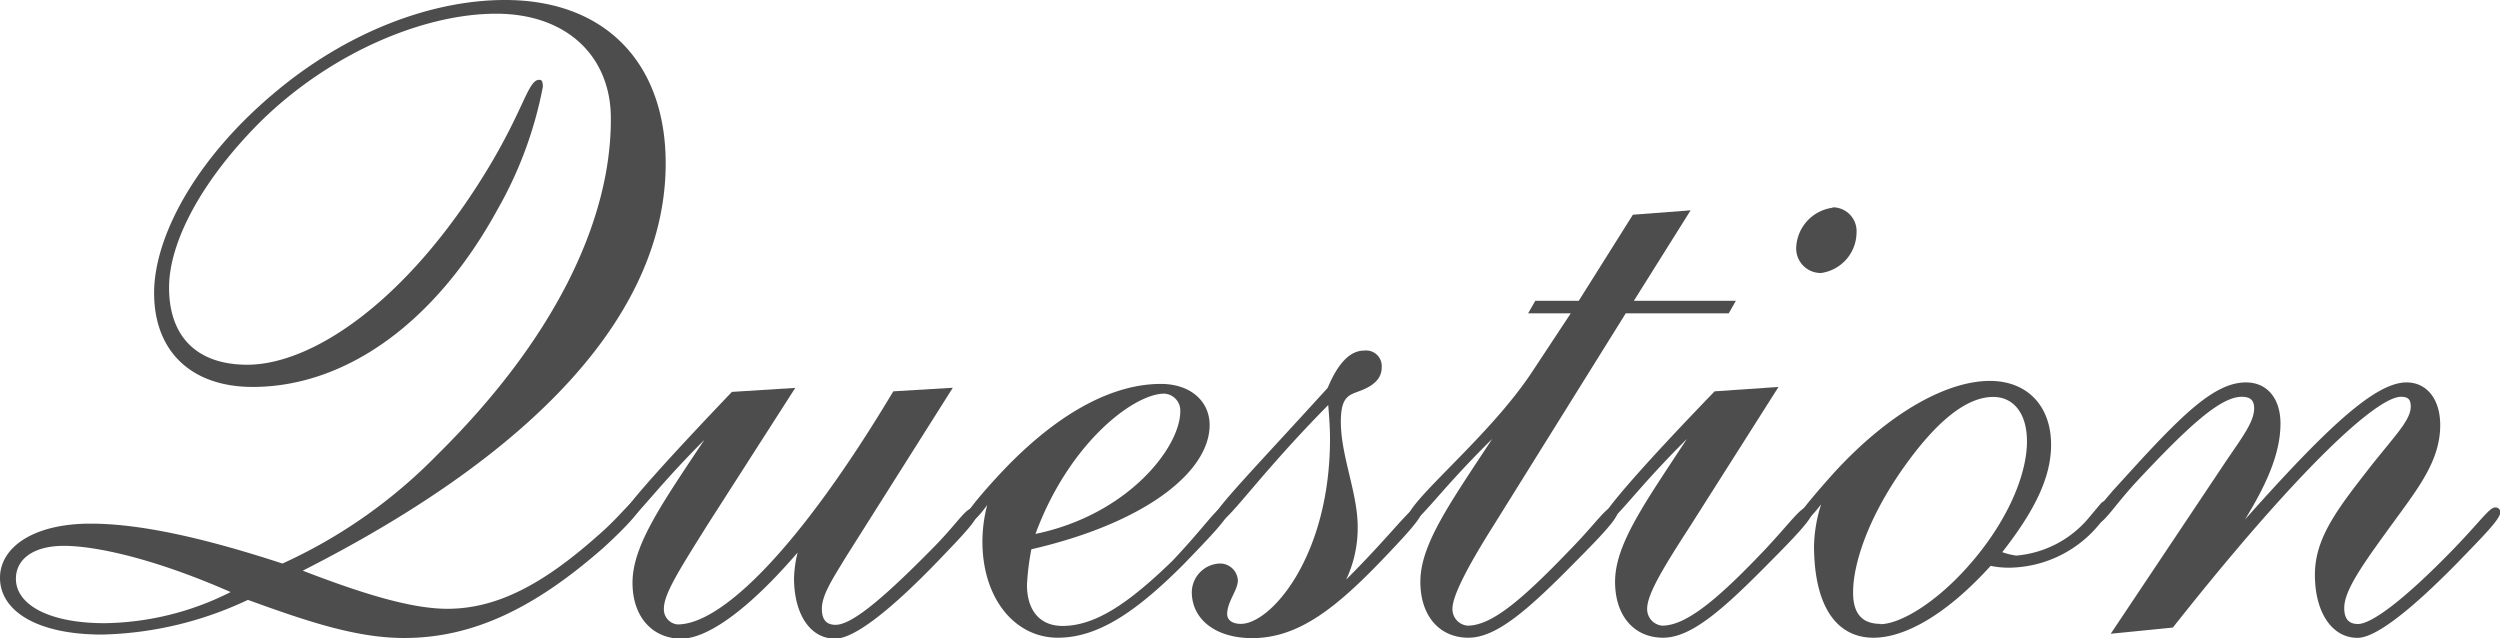
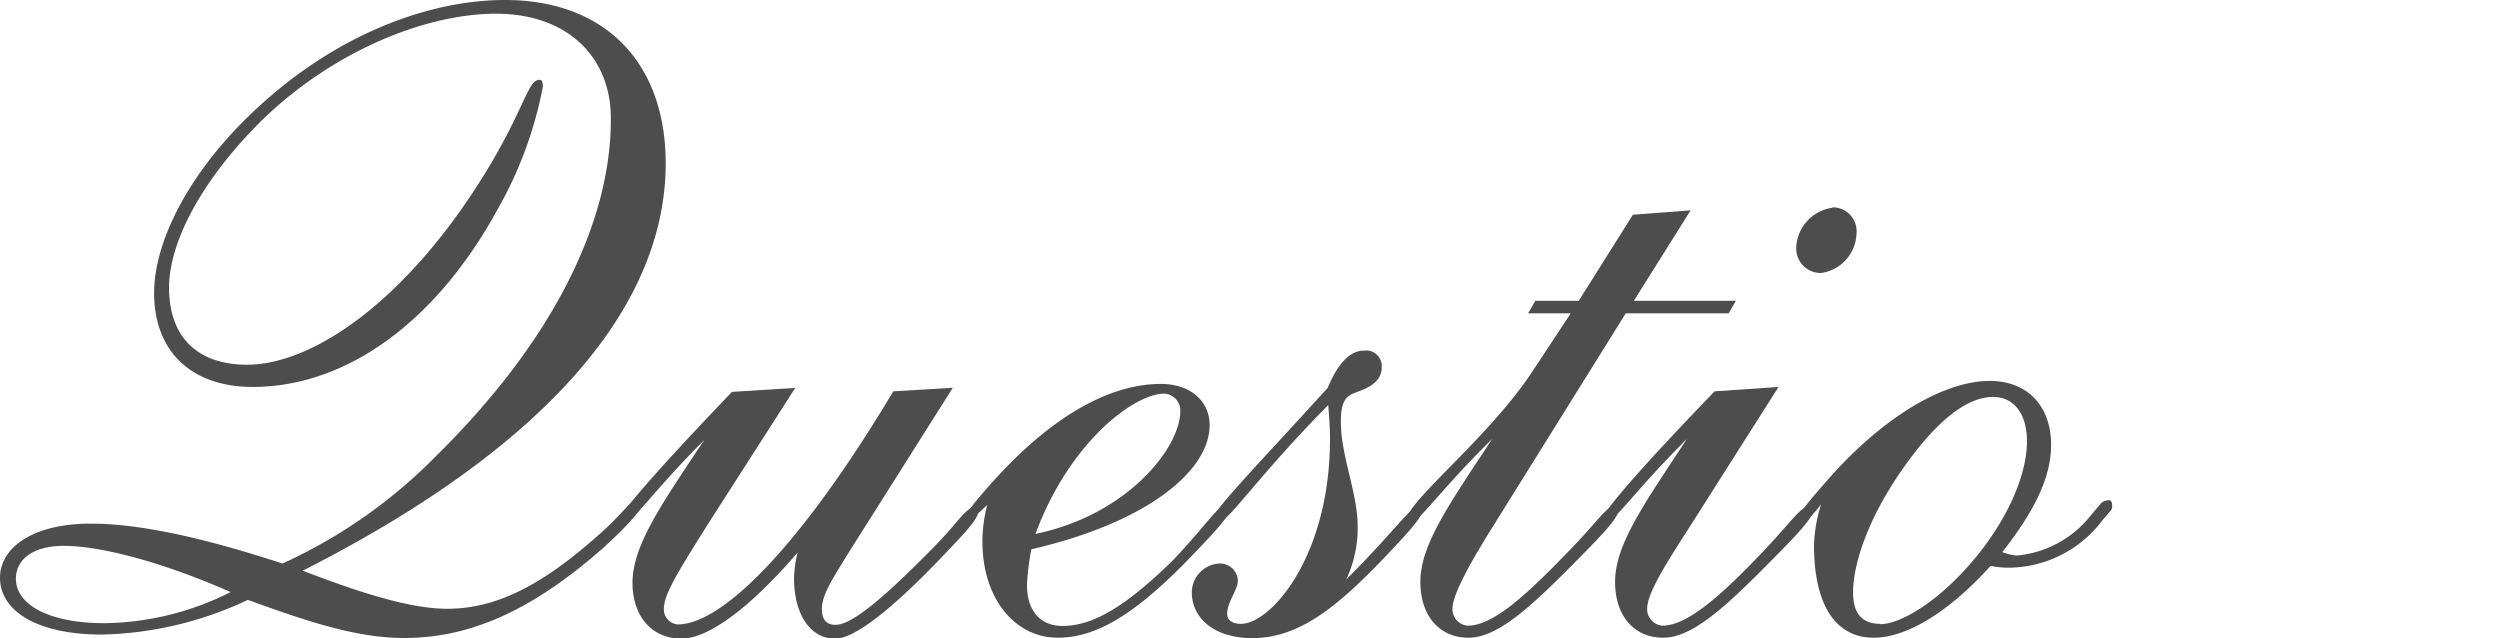
<svg xmlns="http://www.w3.org/2000/svg" viewBox="0 0 182.33 46.54">
  <defs>
    <style>.cls-1{fill:#4d4d4d;}</style>
  </defs>
  <title>staff_ques</title>
  <g id="Layer_2" data-name="Layer 2">
    <g id="レイヤー_1" data-name="レイヤー 1">
      <path class="cls-1" d="M7.44,46.28C2.65,46.28,0,44.53,0,42.14c0-2.2,2.4-3.95,6.6-3.95,3.56,0,8.16,1,14,2.91a37.37,37.37,0,0,0,11.26-7.9c8.48-8.35,12.69-17,12.69-24.47C44.6,4.21,41.43,1,36.18,1S24.14,3.82,19,8.87c-4.47,4.47-6.67,8.93-6.67,12.1,0,3.62,2.07,5.63,5.7,5.63,4.73,0,11.65-4.6,17.48-14.18,2.72-4.47,3-6.6,3.82-6.6.19,0,.26.13.26.52a29.06,29.06,0,0,1-3.3,8.93c-4.6,8.41-11.2,12.95-17.86,12.95-4.4,0-7.19-2.52-7.19-6.86,0-4,2.91-9.64,8.67-14.5C25.24,2.33,31.46,0,36.83,0c7.38,0,11.72,4.66,11.72,11.91,0,10.55-8.87,20.78-26.47,29.71,4.53,1.75,8,2.78,10.55,2.78,3.62,0,7-1.81,10.94-5.31,1.81-1.55,2.52-2.78,3.11-2.78.19,0,.26.06.26.19,0,.52-1,1.68-2.91,3.43-5,4.4-9.52,6.6-14.56,6.6-3.5,0-7.12-1.23-11.39-2.78A26.2,26.2,0,0,1,7.44,46.28ZM4.66,39.81c-2.27,0-3.5,1-3.5,2.4,0,1.88,2.39,3.24,6.47,3.24a20.92,20.92,0,0,0,9.19-2.27C11.2,40.71,6.93,39.81,4.66,39.81Z" />
      <path class="cls-1" d="M59.94,44.4c0,.78.32,1.17,1,1.17,1.17,0,3.43-1.88,7-5.5,1.88-1.88,2.46-3,3-3,.26,0,.39.13.39.26,0,.52-.91,1.49-2.52,3.17-3.88,4.08-6.54,6.08-7.9,6.08-1.88,0-3-1.88-3-4.4a8.73,8.73,0,0,1,.26-1.88c-3.62,4.21-6.6,6.28-8.48,6.28-2.07,0-3.56-1.55-3.56-4.08,0-2.72,2.14-5.76,5.24-10.42-3.82,3.82-5.24,6.08-5.89,6.08-.19,0-.32-.06-.32-.19,0-.52,2.78-3.69,8.22-9.39L58,28.29l-6.41,10c-1.94,3.11-3.17,5-3.17,6.08a1.1,1.1,0,0,0,1,1.17c3.24,0,8.93-5.63,15.73-17l4.34-.26-7.77,12.3C60.65,42.33,59.94,43.43,59.94,44.4Z" />
-       <path class="cls-1" d="M70.61,38.12c-.26,0-.32-.06-.32-.26s.84-1.36,2.52-3.17C77,30.16,81.1,28,84.66,28c2.2,0,3.56,1.29,3.56,3,0,3.37-4.6,7.12-13,9.06a18.28,18.28,0,0,0-.32,2.59c0,1.94,1,3,2.59,3,2.46,0,4.92-1.75,8-4.73C87.9,38.38,88.74,37,89.19,37c.26,0,.39.13.39.32,0,.45-1.17,1.68-3.3,3.88-3.43,3.43-6.21,5.31-9.13,5.31-3.17,0-5.5-2.91-5.5-7A10.59,10.59,0,0,1,72,36.83C71.39,37.67,70.94,38.12,70.61,38.12ZM86.08,30a1.23,1.23,0,0,0-1.17-1.29c-2.2,0-6.93,3.56-9.39,10.23C82.27,37.54,86.08,32.62,86.08,30Z" />
+       <path class="cls-1" d="M70.61,38.12c-.26,0-.32-.06-.32-.26s.84-1.36,2.52-3.17C77,30.16,81.1,28,84.66,28c2.2,0,3.56,1.29,3.56,3,0,3.37-4.6,7.12-13,9.06a18.28,18.28,0,0,0-.32,2.59c0,1.94,1,3,2.59,3,2.46,0,4.92-1.75,8-4.73C87.9,38.38,88.74,37,89.19,37c.26,0,.39.13.39.32,0,.45-1.17,1.68-3.3,3.88-3.43,3.43-6.21,5.31-9.13,5.31-3.17,0-5.5-2.91-5.5-7A10.59,10.59,0,0,1,72,36.83ZM86.08,30a1.23,1.23,0,0,0-1.17-1.29c-2.2,0-6.93,3.56-9.39,10.23C82.27,37.54,86.08,32.62,86.08,30Z" />
      <path class="cls-1" d="M88.74,38.19a.3.3,0,0,1-.32-.26c0-.65,3-3.69,8.41-9.64.78-1.88,1.68-2.72,2.65-2.72a1.14,1.14,0,0,1,1.29,1.23c0,.71-.45,1.23-1.36,1.62s-1.62.32-1.62,2.33c0,2.52,1.23,5.18,1.23,7.7a8.85,8.85,0,0,1-.84,3.82c3.3-3.3,4.66-5.24,5.11-5.24.26,0,.39.13.39.32,0,.39-.91,1.42-2.52,3.11-3.62,3.82-6.41,6.08-9.84,6.08-2.65,0-4.4-1.36-4.4-3.37a2.12,2.12,0,0,1,2-2.07,1.3,1.3,0,0,1,1.36,1.23c0,.71-.78,1.55-.78,2.46,0,.39.32.71,1,.71C92.69,45.5,97,40.58,97,32c0-.78-.06-1.62-.13-2.46C91.59,34.89,89.51,38.19,88.74,38.19Z" />
      <path class="cls-1" d="M102.85,38.12c-.19,0-.26-.06-.26-.19,0-1.36,6-6,9.19-10.87l2.78-4.21h-3.11l.52-.91h3.17l3.95-6.28,4.21-.32-4.14,6.6h7.44l-.52.91h-7.51l-9.64,15.47c-2,3.17-3,5.18-3,6.08a1.21,1.21,0,0,0,1.1,1.23c1.81,0,4.08-2,7.57-5.63,1.88-1.94,2.52-3,3-3,.26,0,.39.13.39.32,0,.45-1,1.55-3,3.56-3.5,3.56-5.83,5.63-7.9,5.63s-3.5-1.55-3.5-4.08c0-2.72,2.14-5.7,5.24-10.42C104.92,35.86,103.49,38.12,102.85,38.12Z" />
      <path class="cls-1" d="M117.09,38.12c-.19,0-.26-.06-.26-.19,0-.52,2.72-3.69,8.22-9.39l4.66-.32-6.41,10.1c-1.94,3-3.17,5-3.17,6.08a1.21,1.21,0,0,0,1.1,1.23c1.75,0,4.08-1.94,7.57-5.63,1.81-1.94,2.52-3,3-3,.26,0,.39.13.39.32,0,.45-1,1.55-3,3.56-3.5,3.56-5.83,5.63-7.9,5.63s-3.5-1.55-3.5-4.08c0-2.72,2.14-5.7,5.24-10.42C119.16,35.86,117.73,38.12,117.09,38.12Zm16.57-23A1.74,1.74,0,0,1,135.4,17a3,3,0,0,1-2.59,2.91A1.79,1.79,0,0,1,131,18.06,3.06,3.06,0,0,1,133.66,15.15Z" />
      <path class="cls-1" d="M147.05,40.52a7.75,7.75,0,0,0,5.37-2.85l.84-1a1,1,0,0,1,.52-.19c.19,0,.26.13.26.39a.48.48,0,0,1-.06.32l-.71.84a8.63,8.63,0,0,1-6.6,3.37,6.58,6.58,0,0,1-1.49-.13c-3.17,3.5-6.21,5.24-8.54,5.24-2.72,0-4.34-2.33-4.34-6.73a10.67,10.67,0,0,1,.52-3c-.65.84-1.1,1.29-1.42,1.29s-.32-.06-.32-.26.91-1.36,2.65-3.3c4.14-4.53,8.35-6.73,11.39-6.73,2.72,0,4.47,1.81,4.47,4.66,0,2.46-1.29,4.92-3.56,7.83A4.91,4.91,0,0,0,147.05,40.52Zm-9.9,5c1.23,0,3.62-1.23,6.08-3.88,3-3.24,4.6-6.86,4.6-9.45,0-2.07-1-3.24-2.46-3.24q-2.91,0-6.6,5.24c-2.59,3.69-3.62,7-3.62,9C135.14,44.73,135.79,45.5,137.15,45.5Z" />
-       <path class="cls-1" d="M162.33,33.66c1.23-1.81,2.07-2.91,2.07-3.88,0-.58-.26-.84-.91-.84-1.55,0-3.88,2.14-7.57,6.08-1.75,1.88-2.46,3.17-3,3.17a.3.3,0,0,1-.32-.26c0-.39.52-1,1.49-2.14l2.07-2.27c3.3-3.56,5.5-5.63,7.64-5.63,1.55,0,2.52,1.17,2.52,3,0,2.07-.91,4.27-2.59,7,5.83-6.54,9.45-10,11.78-10,1.49,0,2.46,1.23,2.46,3.11,0,2.78-1.81,4.85-4,7.9-1.88,2.59-3,4.27-3,5.44,0,.78.32,1.17,1,1.17,1,0,3.43-1.81,7-5.5,1.88-1.94,2.59-3,3-3a.36.36,0,0,1,.39.32c0,.52-1.17,1.68-3.17,3.75-3.56,3.62-6,5.44-7.25,5.44-1.88,0-3.11-1.88-3.11-4.6s1.68-4.85,4.14-8c1.75-2.2,2.85-3.3,2.85-4.27,0-.52-.19-.71-.71-.71-1.81,0-7.64,5.44-16.64,16.83l-4.53.45Z" />
    </g>
  </g>
</svg>